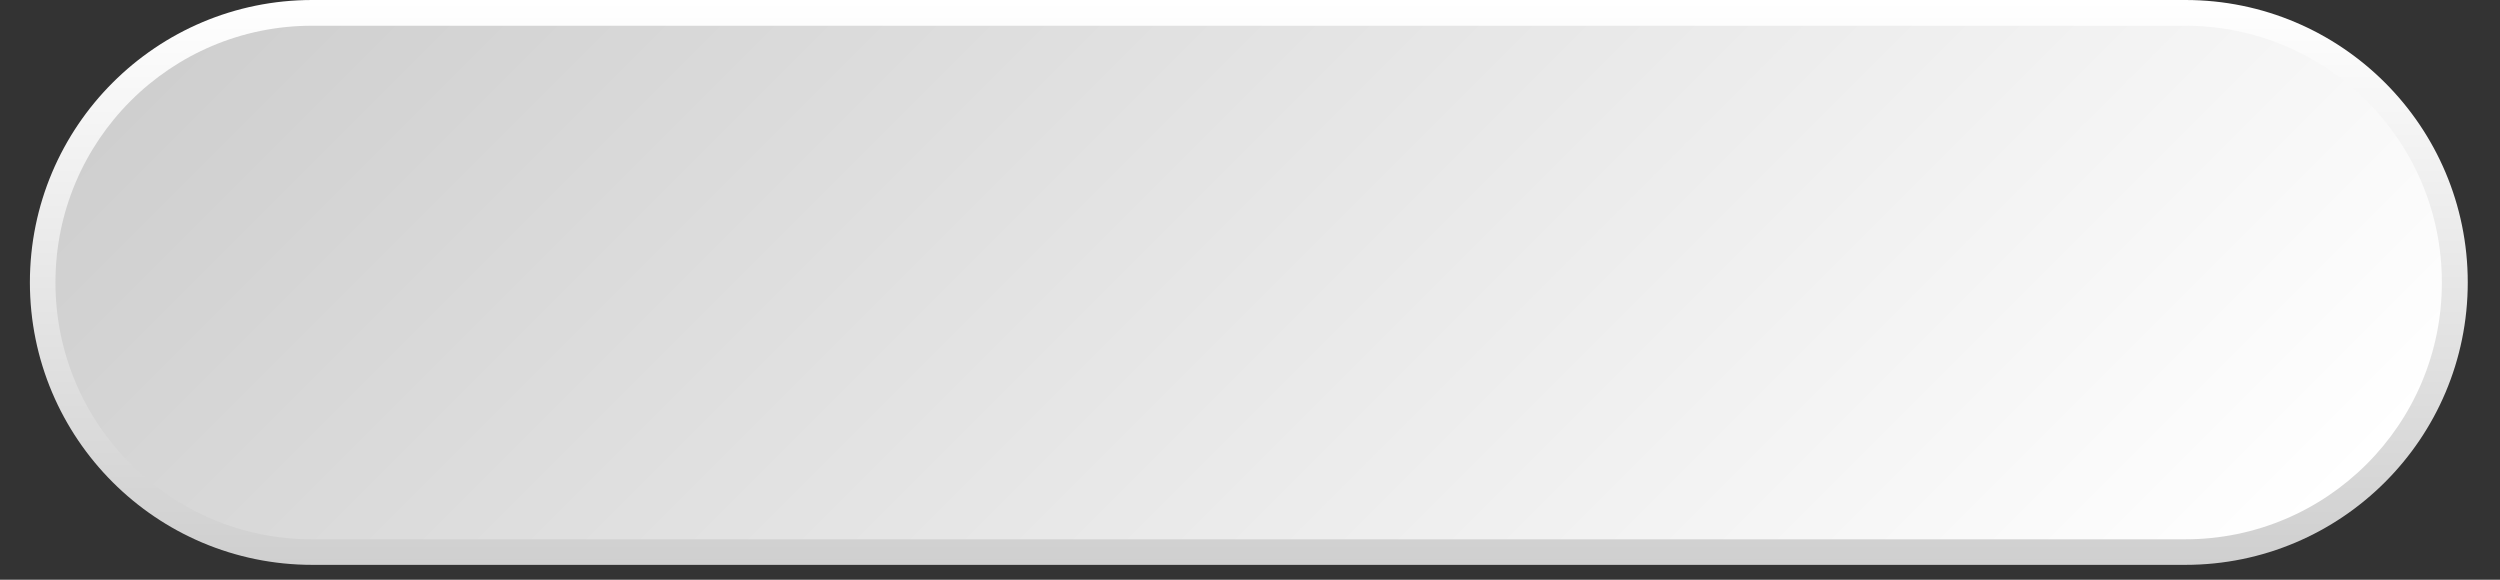
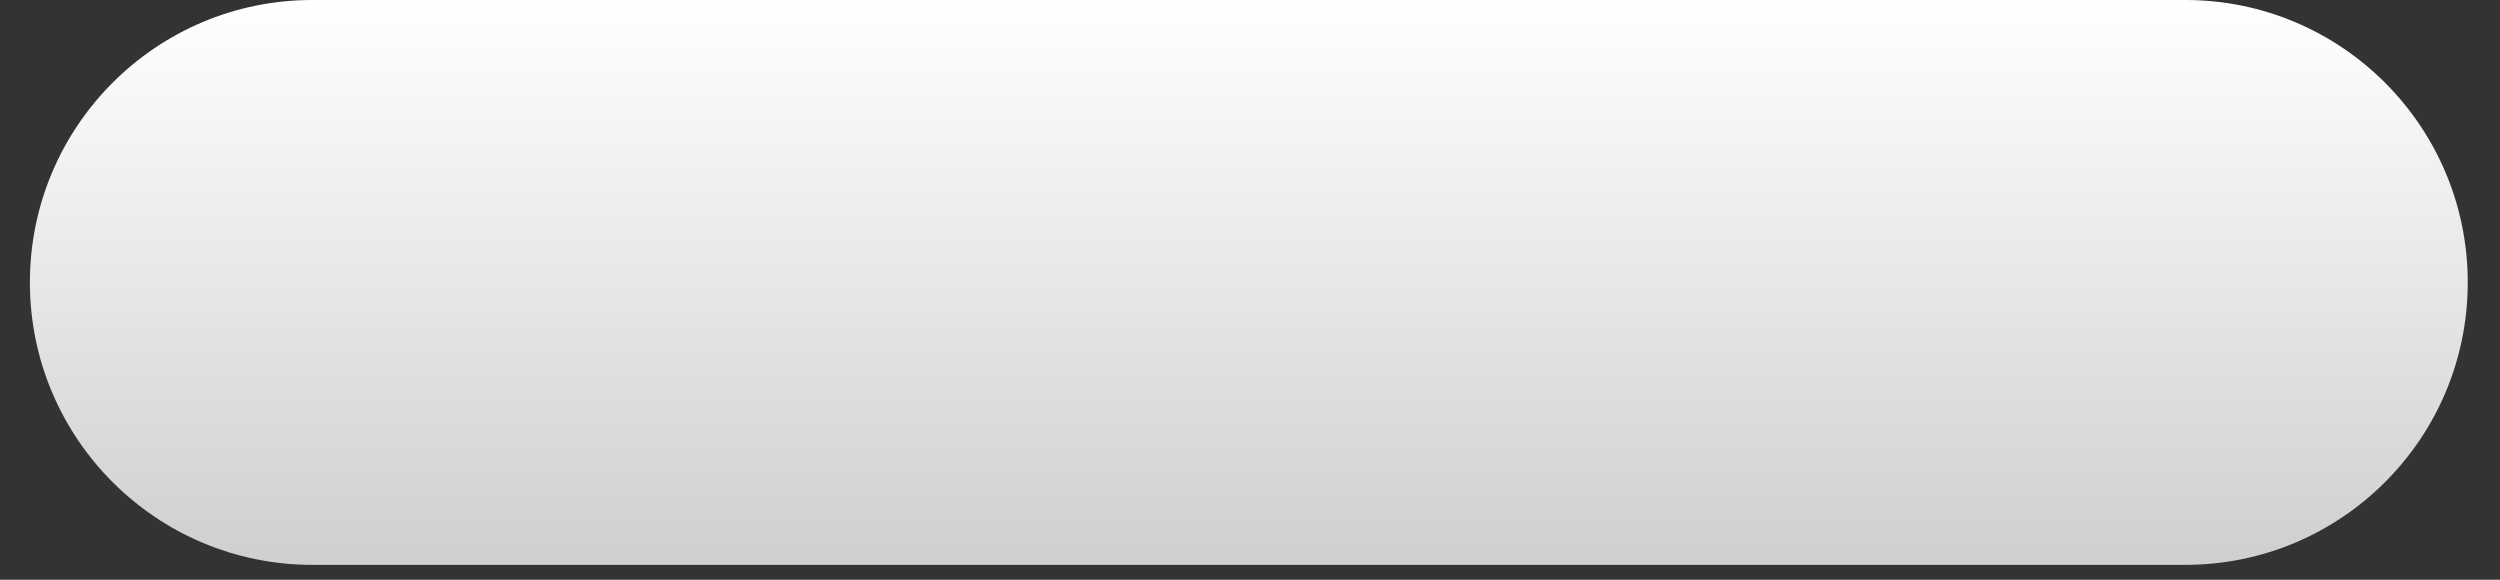
<svg xmlns="http://www.w3.org/2000/svg" width="138" height="32" viewBox="0 0 138 32" fill="none">
  <rect x="0" y="0" width="138" height="32" fill="#333333" stroke="none" />
  <g>
    <path d="M120.63 0H17.24C8.63 0 1.65 6.98 1.65 15.59C1.65 24.2 8.63 31.18 17.24 31.18H120.63C129.241 31.18 136.22 24.2 136.22 15.59C136.22 6.98 129.241 0 120.63 0Z" fill="url(#paint0_linear_46_984)" />
-     <path d="M120.621 1.42H17.23C9.405 1.42 3.061 7.764 3.061 15.59V15.6C3.061 23.426 9.405 29.77 17.23 29.77H120.621C128.446 29.77 134.791 23.426 134.791 15.6V15.59C134.791 7.764 128.446 1.42 120.621 1.42Z" fill="url(#paint1_linear_46_984)" />
  </g>
  <defs>
    <linearGradient id="paint0_linear_46_984" x1="68.93" y1="31.18" x2="68.93" y2="0" gradientUnits="userSpaceOnUse">
      <stop stop-color="#CFCFCF" />
      <stop offset="1" stop-color="white" />
    </linearGradient>
    <linearGradient id="paint1_linear_46_984" x1="33.06" y1="-20.28" x2="104.801" y2="51.46" gradientUnits="userSpaceOnUse">
      <stop stop-color="#CFCFCF" />
      <stop offset="1" stop-color="white" />
    </linearGradient>
  </defs>
</svg>